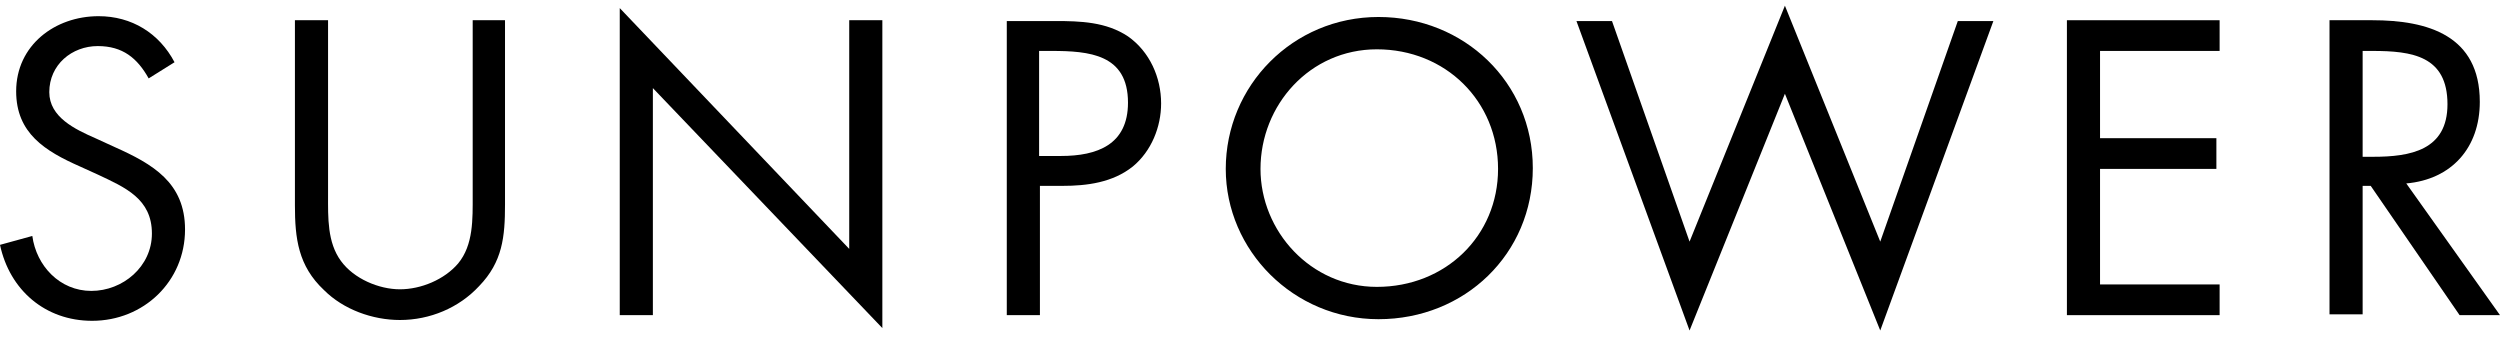
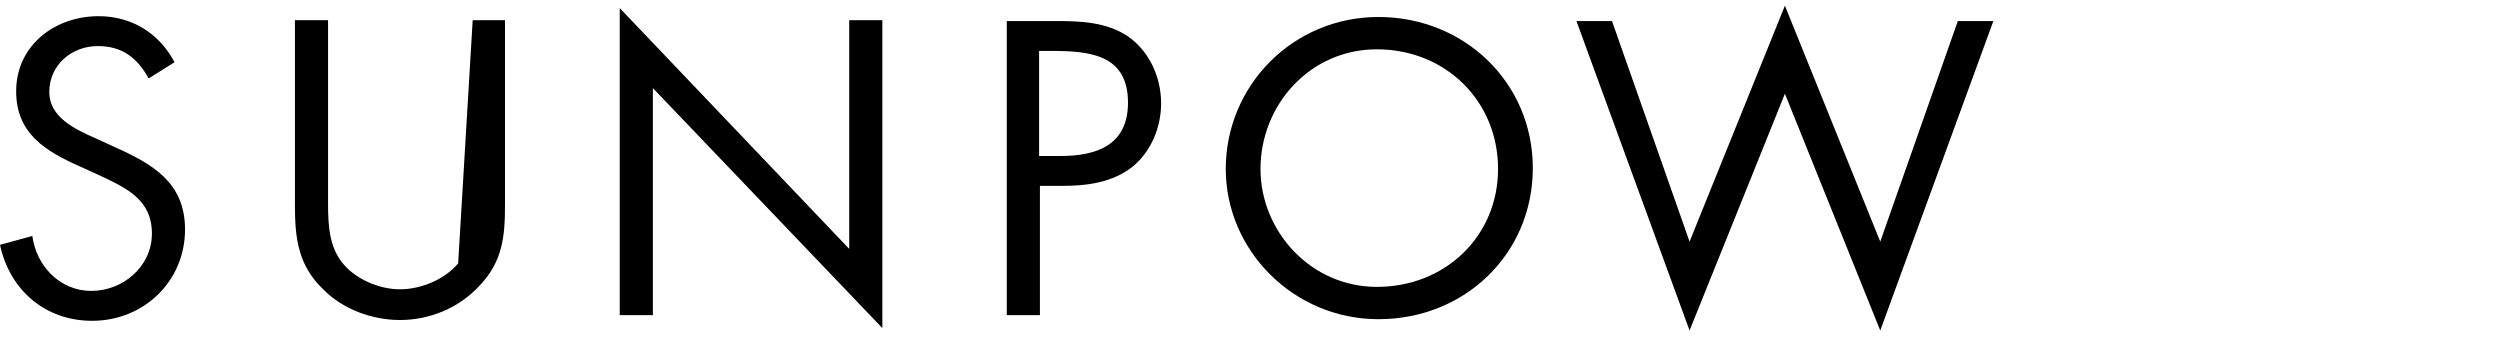
<svg xmlns="http://www.w3.org/2000/svg" width="220px" height="30px" viewBox="0 0 220 30" version="1.1">
  <title>SunPower_Logo_Black</title>
  <g id="Page-1" stroke="none" stroke-width="1" fill="none" fill-rule="evenodd">
    <g id="SunPower_Logo_Black" transform="translate(0, 0.5)" fill="#000000" fill-rule="nonzero">
      <path d="M13.083,6.399 C12.088,4.622 10.808,3.555 8.604,3.555 C6.328,3.555 4.337,5.191 4.337,7.608 C4.337,9.813 6.613,10.879 8.39,11.661 L10.097,12.443 C13.439,13.937 16.283,15.572 16.283,19.696 C16.283,24.247 12.657,27.731 8.106,27.731 C3.982,27.731 0.853,25.029 2.52617004e-15,21.047 L2.844,20.265 C3.2,22.896 5.262,25.1 8.035,25.1 C10.808,25.1 13.368,22.967 13.368,20.052 C13.368,16.994 11.021,15.999 8.604,14.861 L7.039,14.15 C3.982,12.799 1.422,11.235 1.422,7.537 C1.422,3.484 4.835,0.924 8.675,0.924 C11.59,0.924 14.008,2.418 15.359,4.977 L13.083,6.399 Z" id="Path" />
-       <path d="M28.869,16.71 C28.869,18.63 28.798,20.834 30.006,22.469 C31.144,24.034 33.348,24.958 35.197,24.958 C37.046,24.958 39.108,24.105 40.317,22.683 C41.668,21.047 41.597,18.772 41.597,16.71 L41.597,1.28 L44.441,1.28 L44.441,17.492 C44.441,20.336 44.228,22.54 42.165,24.674 C40.388,26.593 37.828,27.66 35.197,27.66 C32.78,27.66 30.22,26.736 28.513,25.029 C26.238,22.896 25.953,20.478 25.953,17.563 L25.953,1.28 L28.869,1.28 L28.869,16.71 Z" id="Path" />
+       <path d="M28.869,16.71 C28.869,18.63 28.798,20.834 30.006,22.469 C31.144,24.034 33.348,24.958 35.197,24.958 C37.046,24.958 39.108,24.105 40.317,22.683 L41.597,1.28 L44.441,1.28 L44.441,17.492 C44.441,20.336 44.228,22.54 42.165,24.674 C40.388,26.593 37.828,27.66 35.197,27.66 C32.78,27.66 30.22,26.736 28.513,25.029 C26.238,22.896 25.953,20.478 25.953,17.563 L25.953,1.28 L28.869,1.28 L28.869,16.71 Z" id="Path" />
      <polygon id="Path" points="54.538 0.213 74.732 21.403 74.732 1.28 77.647 1.28 77.647 28.371 57.453 7.253 57.453 27.233 54.538 27.233" />
      <path d="M91.441,3.982 L92.508,3.982 C95.85,3.982 99.263,4.266 99.263,8.533 C99.263,12.23 96.561,13.226 93.361,13.226 L91.441,13.226 L91.441,3.982 Z M91.441,15.856 L93.504,15.856 C95.637,15.856 97.912,15.572 99.69,14.15 C101.325,12.799 102.178,10.666 102.178,8.604 C102.178,6.328 101.183,4.053 99.263,2.702 C97.343,1.422 95.068,1.351 92.864,1.351 L88.597,1.351 L88.597,27.233 L91.513,27.233 L91.513,15.856 L91.441,15.856 Z" id="Shape" />
      <polygon id="Path" points="148.681 20.763 157.072 0 165.462 20.763 172.288 1.351 175.417 1.351 165.462 28.584 157.072 7.75 148.681 28.584 138.727 1.351 141.855 1.351" />
-       <polygon id="Path" points="181.888 1.28 195.326 1.28 195.326 3.982 184.803 3.982 184.803 11.661 195.042 11.661 195.042 14.363 184.803 14.363 184.803 24.531 195.326 24.531 195.326 27.233 181.888 27.233" />
-       <path d="M207.912,3.982 L208.765,3.982 C212.25,3.982 215.378,4.409 215.378,8.675 C215.378,12.728 212.107,13.297 208.836,13.297 L207.912,13.297 L207.912,3.982 Z M207.912,15.856 L208.623,15.856 L216.445,27.233 L220,27.233 L211.752,15.643 C215.734,15.288 218.222,12.515 218.222,8.462 C218.222,2.631 213.672,1.28 208.765,1.28 L204.997,1.28 L204.997,27.162 L207.912,27.162 L207.912,15.856 Z" id="Shape" />
      <path d="M134.887,14.292 C134.887,21.829 128.914,27.589 121.306,27.589 C113.84,27.589 107.867,21.545 107.867,14.363 C107.867,7.039 113.769,0.995 121.306,0.995 C128.843,0.995 134.887,6.755 134.887,14.292 Z M110.924,14.363 C110.924,19.838 115.333,24.745 121.164,24.745 C127.207,24.745 131.829,20.265 131.829,14.363 C131.829,8.39 127.207,3.84 121.164,3.84 C115.262,3.84 110.924,8.746 110.924,14.363 Z" id="Shape" />
    </g>
  </g>
</svg>